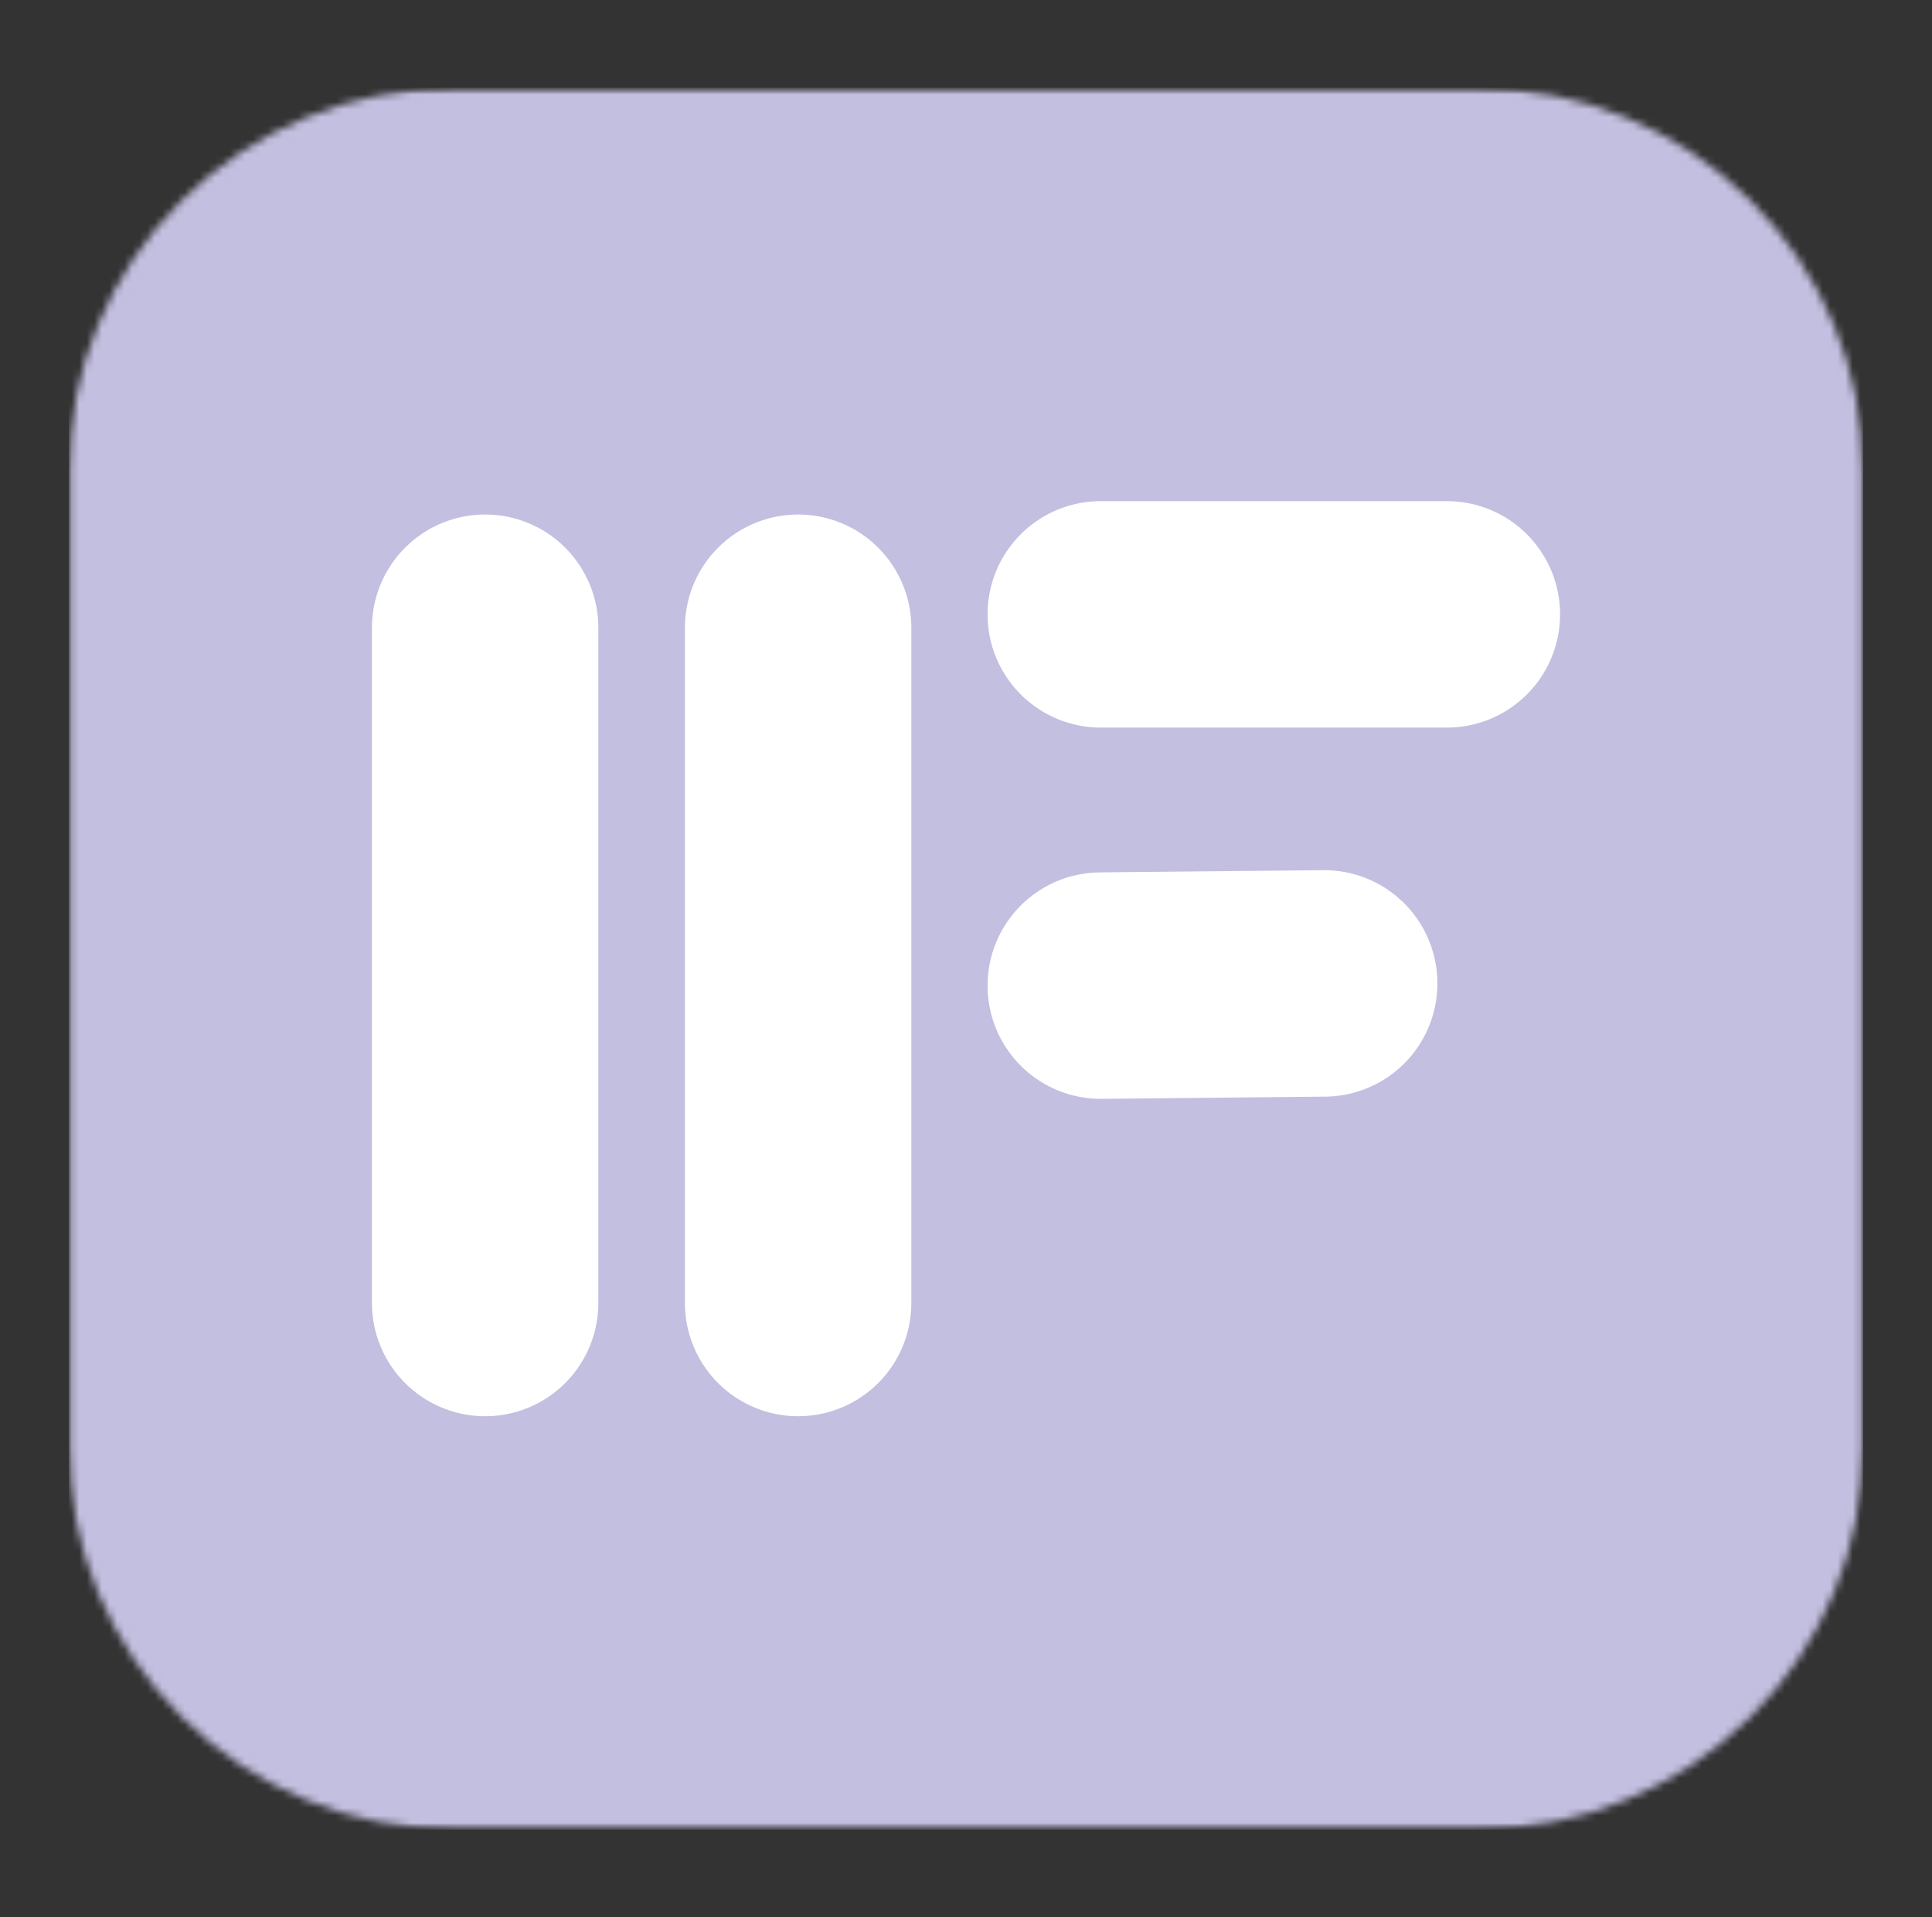
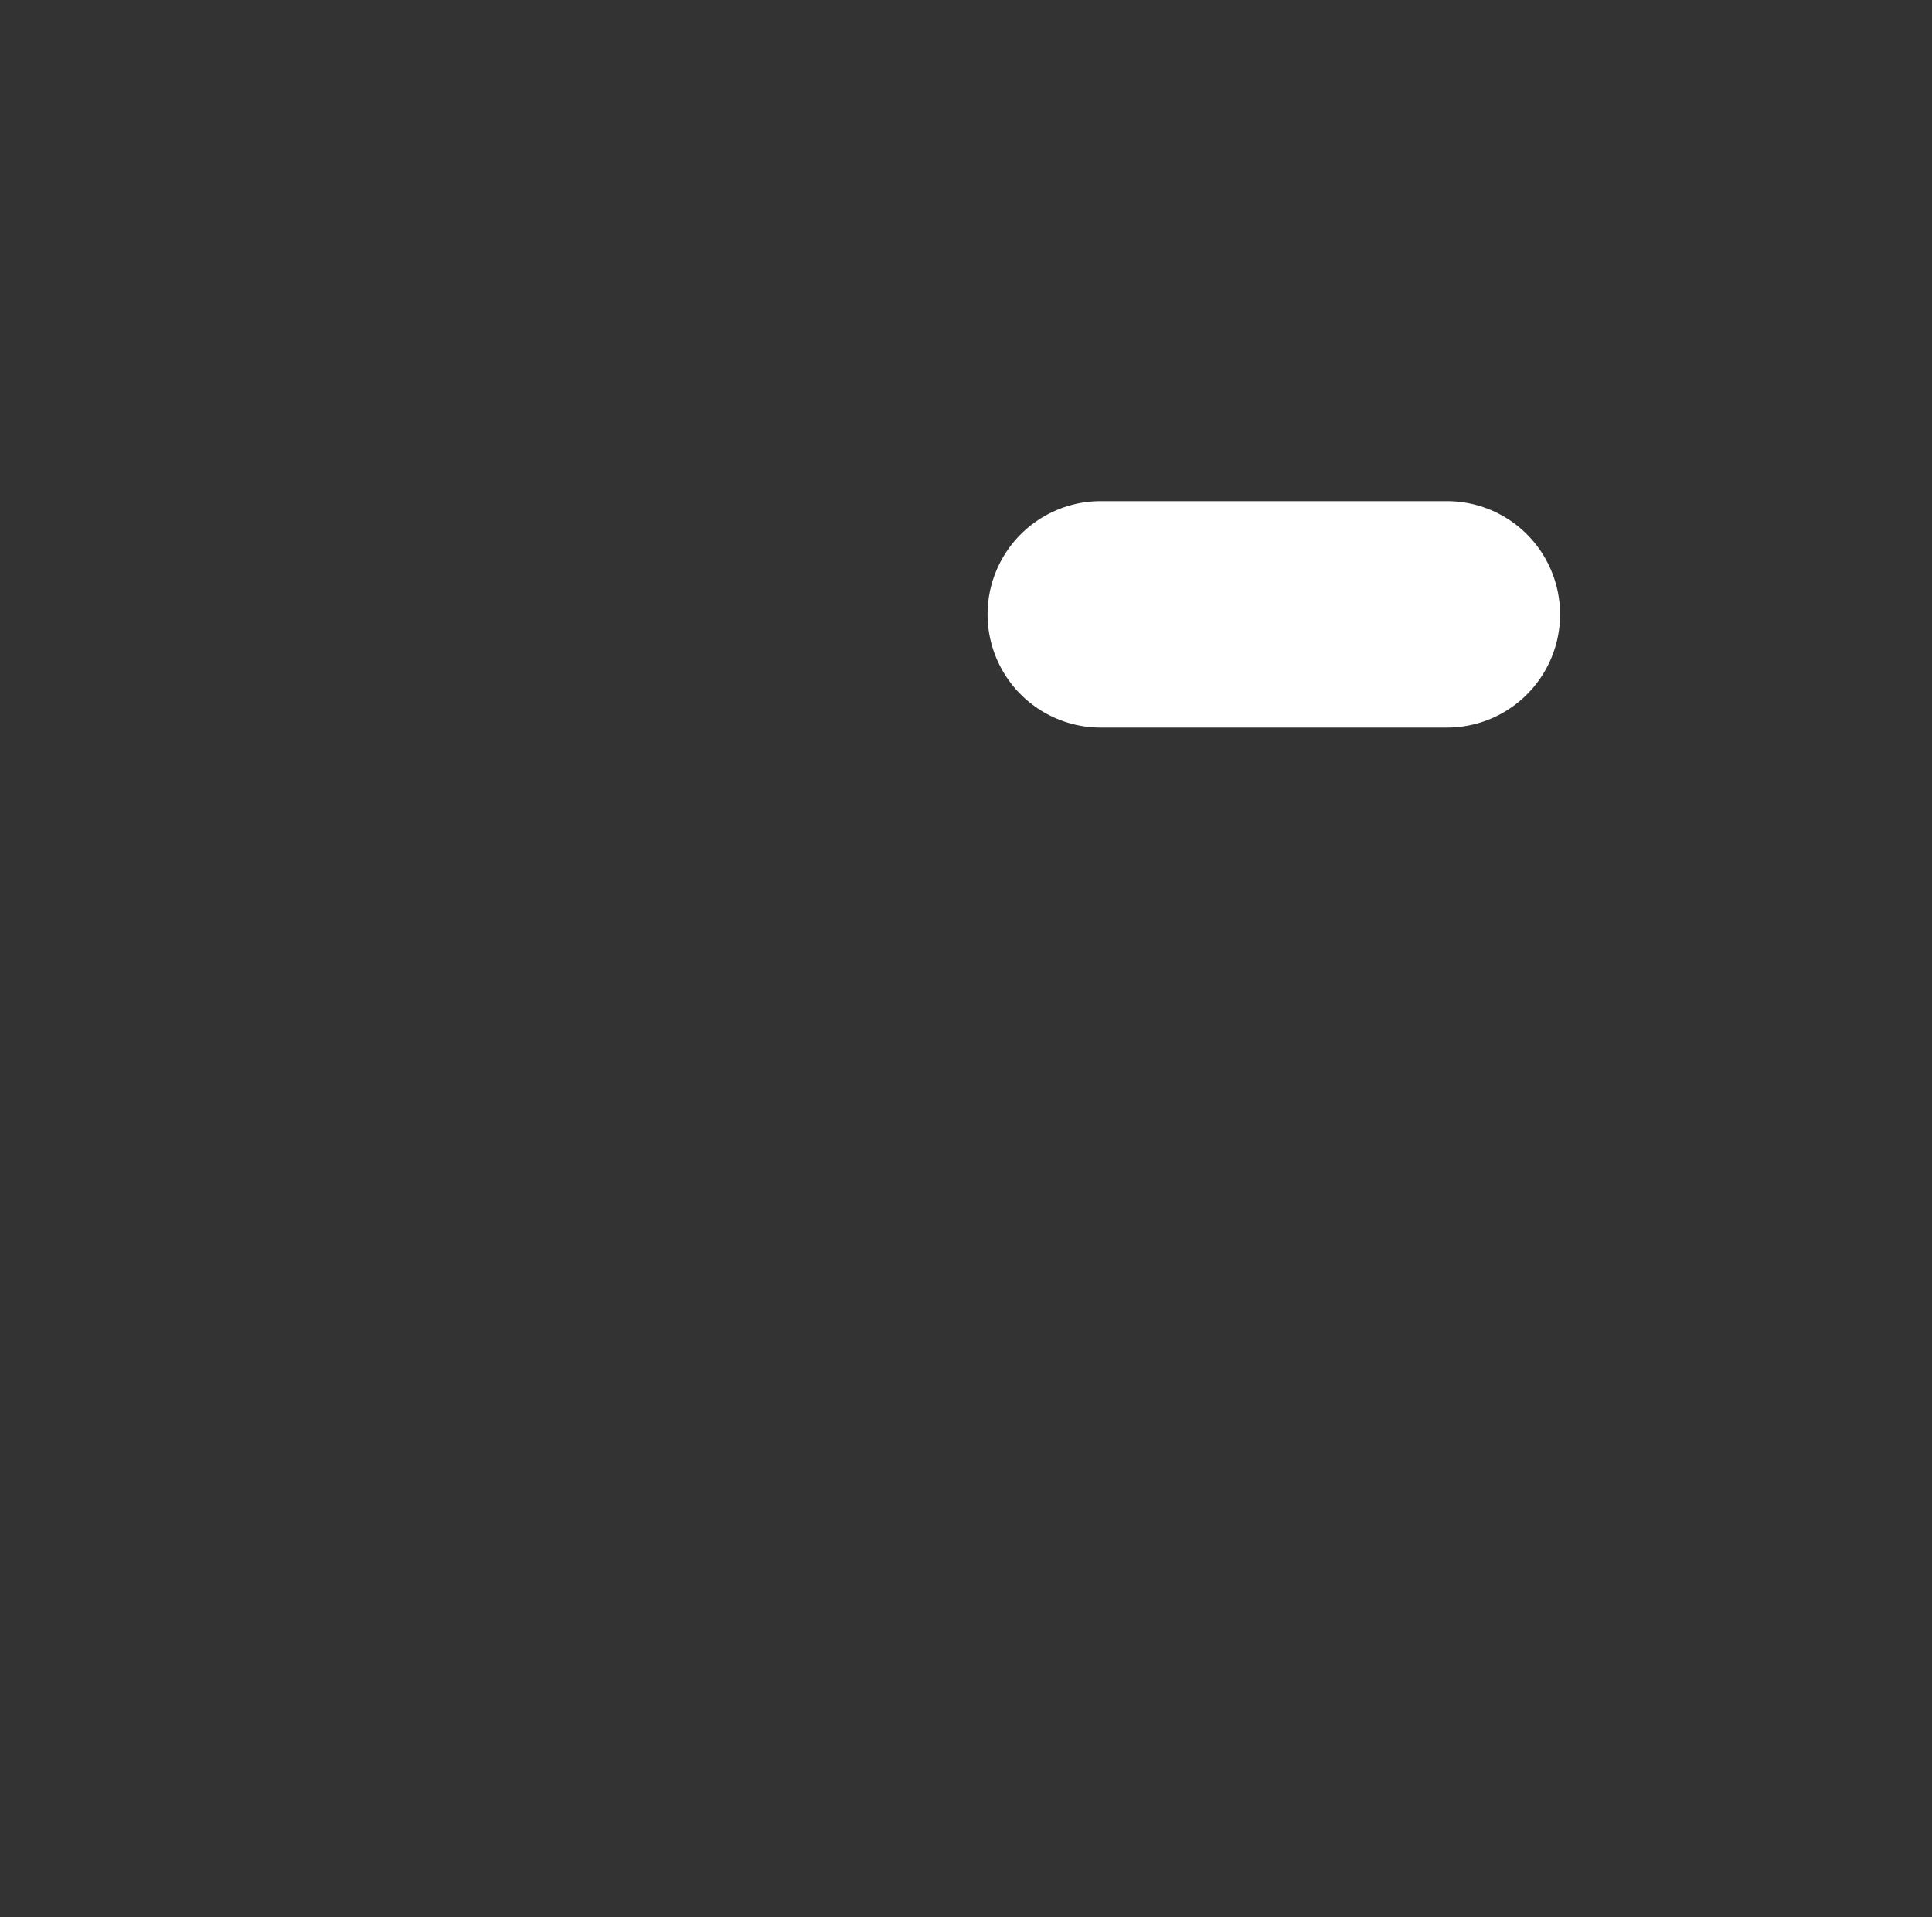
<svg xmlns="http://www.w3.org/2000/svg" width="256" height="254" viewBox="0 0 256 254" fill="none">
  <rect x="0" y="0" width="256" height="254" fill="#333333" stroke="none" />
  <mask id="mask0_260_2" style="mask-type:luminance" maskUnits="userSpaceOnUse" x="9" y="11" width="238" height="232">
    <path d="M9.112 11.623H246.885V242.377H9.112V11.623Z" fill="white" />
  </mask>
  <g mask="url(#mask0_260_2)">
    <mask id="mask1_260_2" style="mask-type:luminance" maskUnits="userSpaceOnUse" x="9" y="11" width="238" height="232">
-       <path d="M60.312 11.623H195.688C209.267 11.623 222.291 16.973 231.891 26.501C241.493 36.028 246.888 48.948 246.888 62.423V191.577C246.888 205.052 241.493 217.972 231.891 227.499C222.291 237.027 209.267 242.377 195.688 242.377H60.312C46.733 242.377 33.709 237.027 24.109 227.499C14.507 217.972 9.112 205.052 9.112 191.577V62.423C9.112 48.948 14.507 36.028 24.109 26.501C33.709 16.973 46.733 11.623 60.312 11.623Z" fill="white" />
-     </mask>
+       </mask>
    <g mask="url(#mask1_260_2)">
-       <path d="M9.112 11.623V242.377H246.885V11.623H9.112Z" fill="#C3BFE0" />
-     </g>
+       </g>
  </g>
-   <path d="M105.755 172.614V83.159" stroke="white" stroke-width="30" stroke-linecap="round" />
-   <path d="M64.283 172.614V83.159" stroke="white" stroke-width="30" stroke-linecap="round" />
  <path d="M145.856 81.386H191.717" stroke="white" stroke-width="30" stroke-linecap="round" />
-   <path d="M145.856 130.569L175.464 130.276" stroke="white" stroke-width="30" stroke-linecap="round" />
</svg>